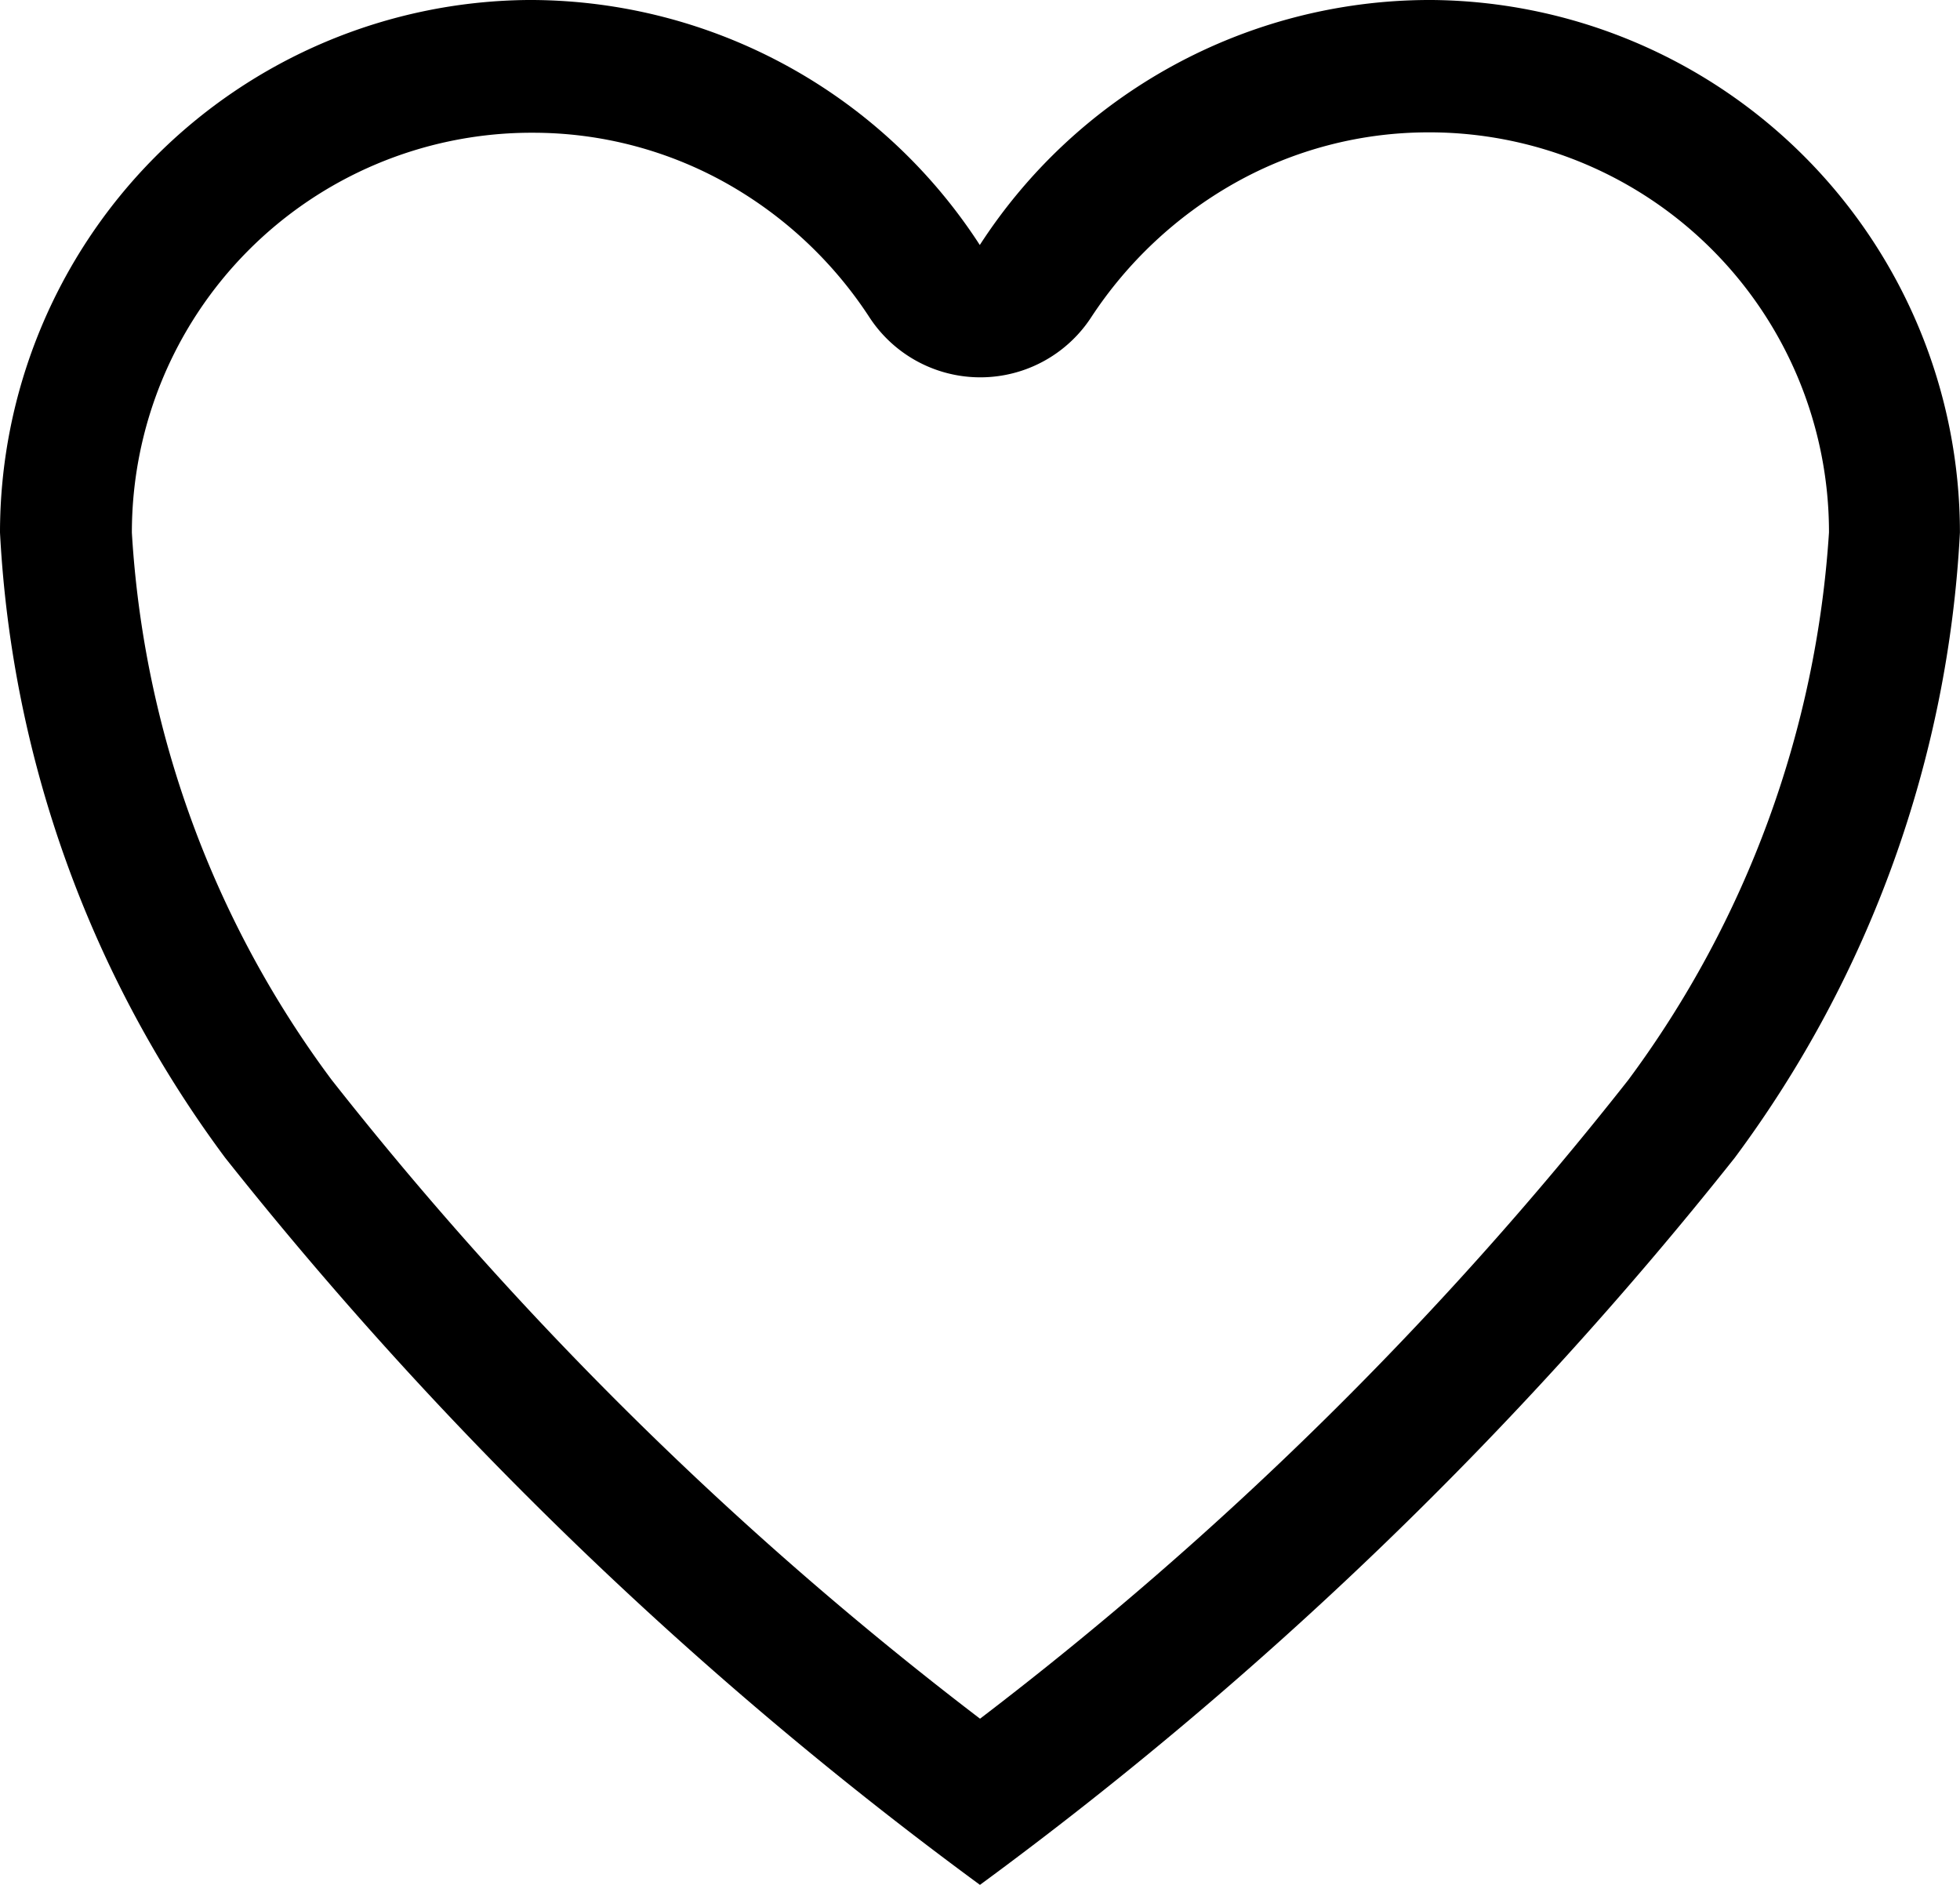
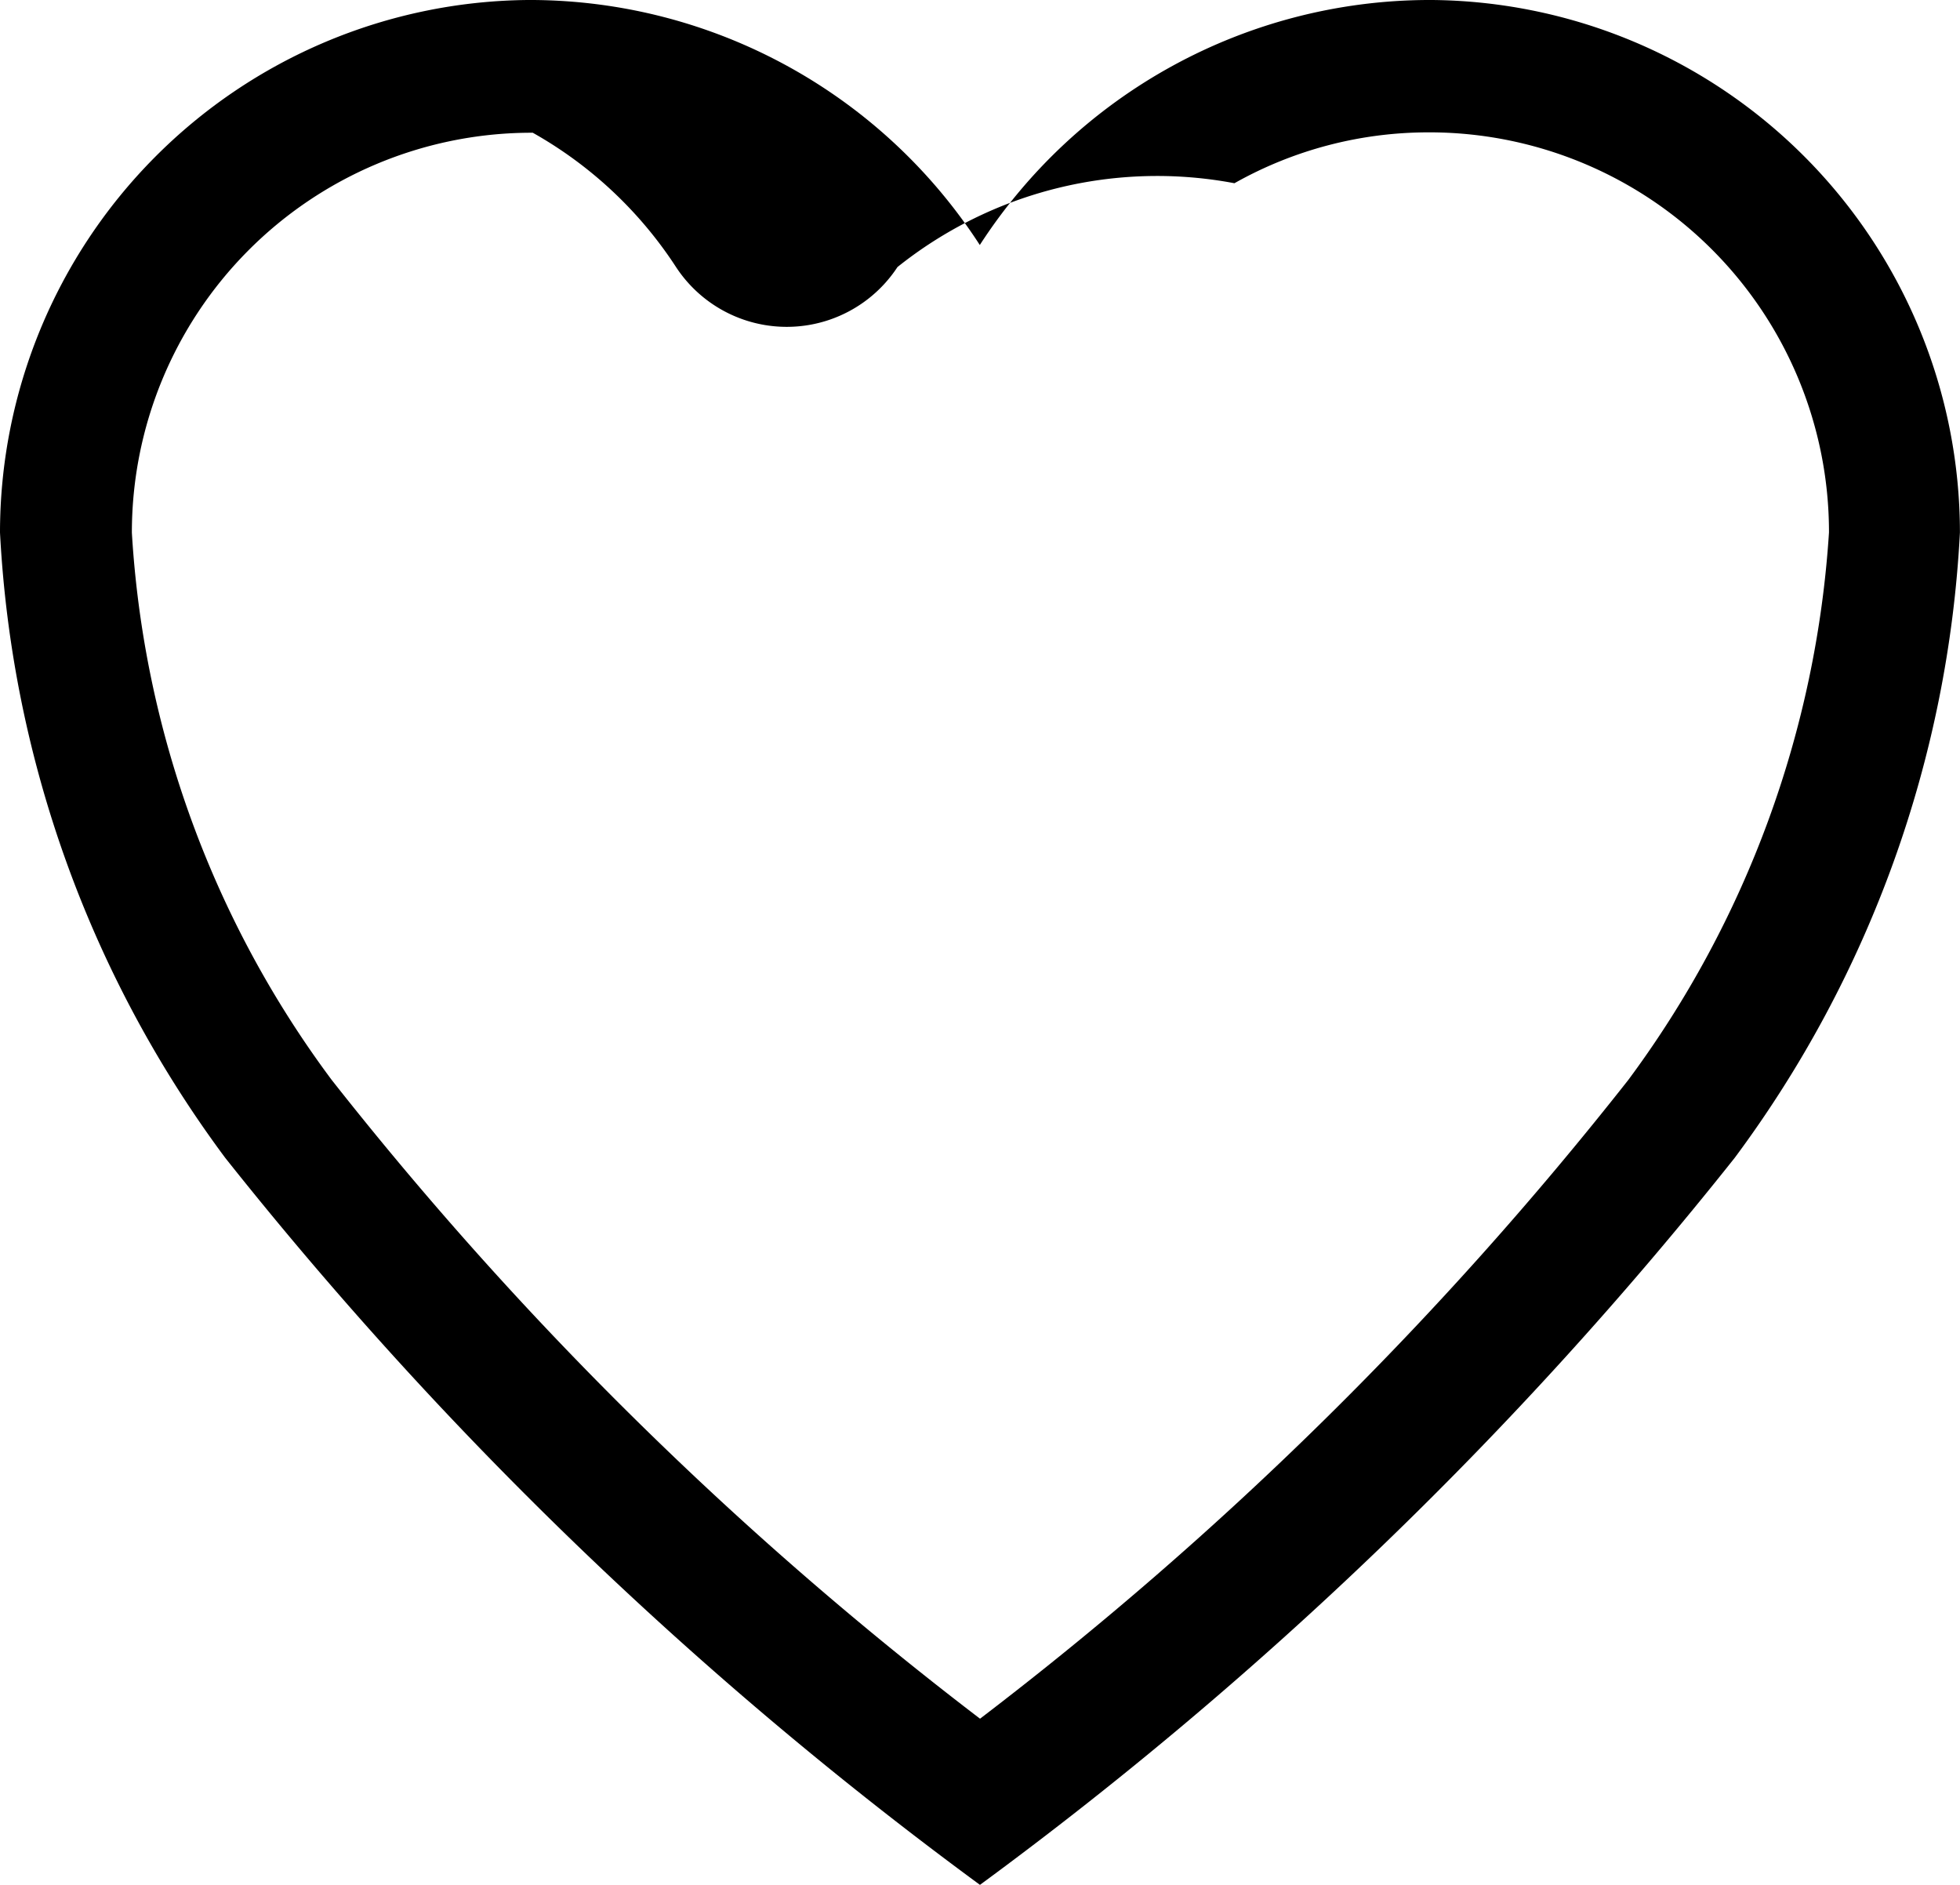
<svg xmlns="http://www.w3.org/2000/svg" width="25.163" height="24.195" viewBox="0 0 25.163 24.195">
-   <path id="Icon_ionic-ios-heart-empty" data-name="Icon ionic-ios-heart-empty" d="M21.763,3.938H21.7a6.883,6.883,0,0,0-5.746,3.145A6.883,6.883,0,0,0,10.21,3.938h-.06a6.839,6.839,0,0,0-6.775,6.835A14.724,14.724,0,0,0,6.266,18.8a50.669,50.669,0,0,0,9.69,9.333,50.669,50.669,0,0,0,9.69-9.333,14.724,14.724,0,0,0,2.891-8.027A6.839,6.839,0,0,0,21.763,3.938ZM24.28,17.8A46.394,46.394,0,0,1,15.957,26,46.463,46.463,0,0,1,7.633,17.8a13.049,13.049,0,0,1-2.565-7.023,5.132,5.132,0,0,1,5.093-5.135h.054A5.071,5.071,0,0,1,12.7,6.29a5.285,5.285,0,0,1,1.839,1.724,1.7,1.7,0,0,0,2.843,0A5.338,5.338,0,0,1,19.223,6.29a5.071,5.071,0,0,1,2.486-.653h.054a5.132,5.132,0,0,1,5.093,5.135A13.214,13.214,0,0,1,24.28,17.8Z" transform="translate(-3.375 -3.938)" />
+   <path id="Icon_ionic-ios-heart-empty" data-name="Icon ionic-ios-heart-empty" d="M21.763,3.938H21.7a6.883,6.883,0,0,0-5.746,3.145A6.883,6.883,0,0,0,10.21,3.938h-.06a6.839,6.839,0,0,0-6.775,6.835A14.724,14.724,0,0,0,6.266,18.8a50.669,50.669,0,0,0,9.69,9.333,50.669,50.669,0,0,0,9.69-9.333,14.724,14.724,0,0,0,2.891-8.027A6.839,6.839,0,0,0,21.763,3.938ZM24.28,17.8A46.394,46.394,0,0,1,15.957,26,46.463,46.463,0,0,1,7.633,17.8a13.049,13.049,0,0,1-2.565-7.023,5.132,5.132,0,0,1,5.093-5.135h.054a5.285,5.285,0,0,1,1.839,1.724,1.7,1.7,0,0,0,2.843,0A5.338,5.338,0,0,1,19.223,6.29a5.071,5.071,0,0,1,2.486-.653h.054a5.132,5.132,0,0,1,5.093,5.135A13.214,13.214,0,0,1,24.28,17.8Z" transform="translate(-3.375 -3.938)" />
</svg>